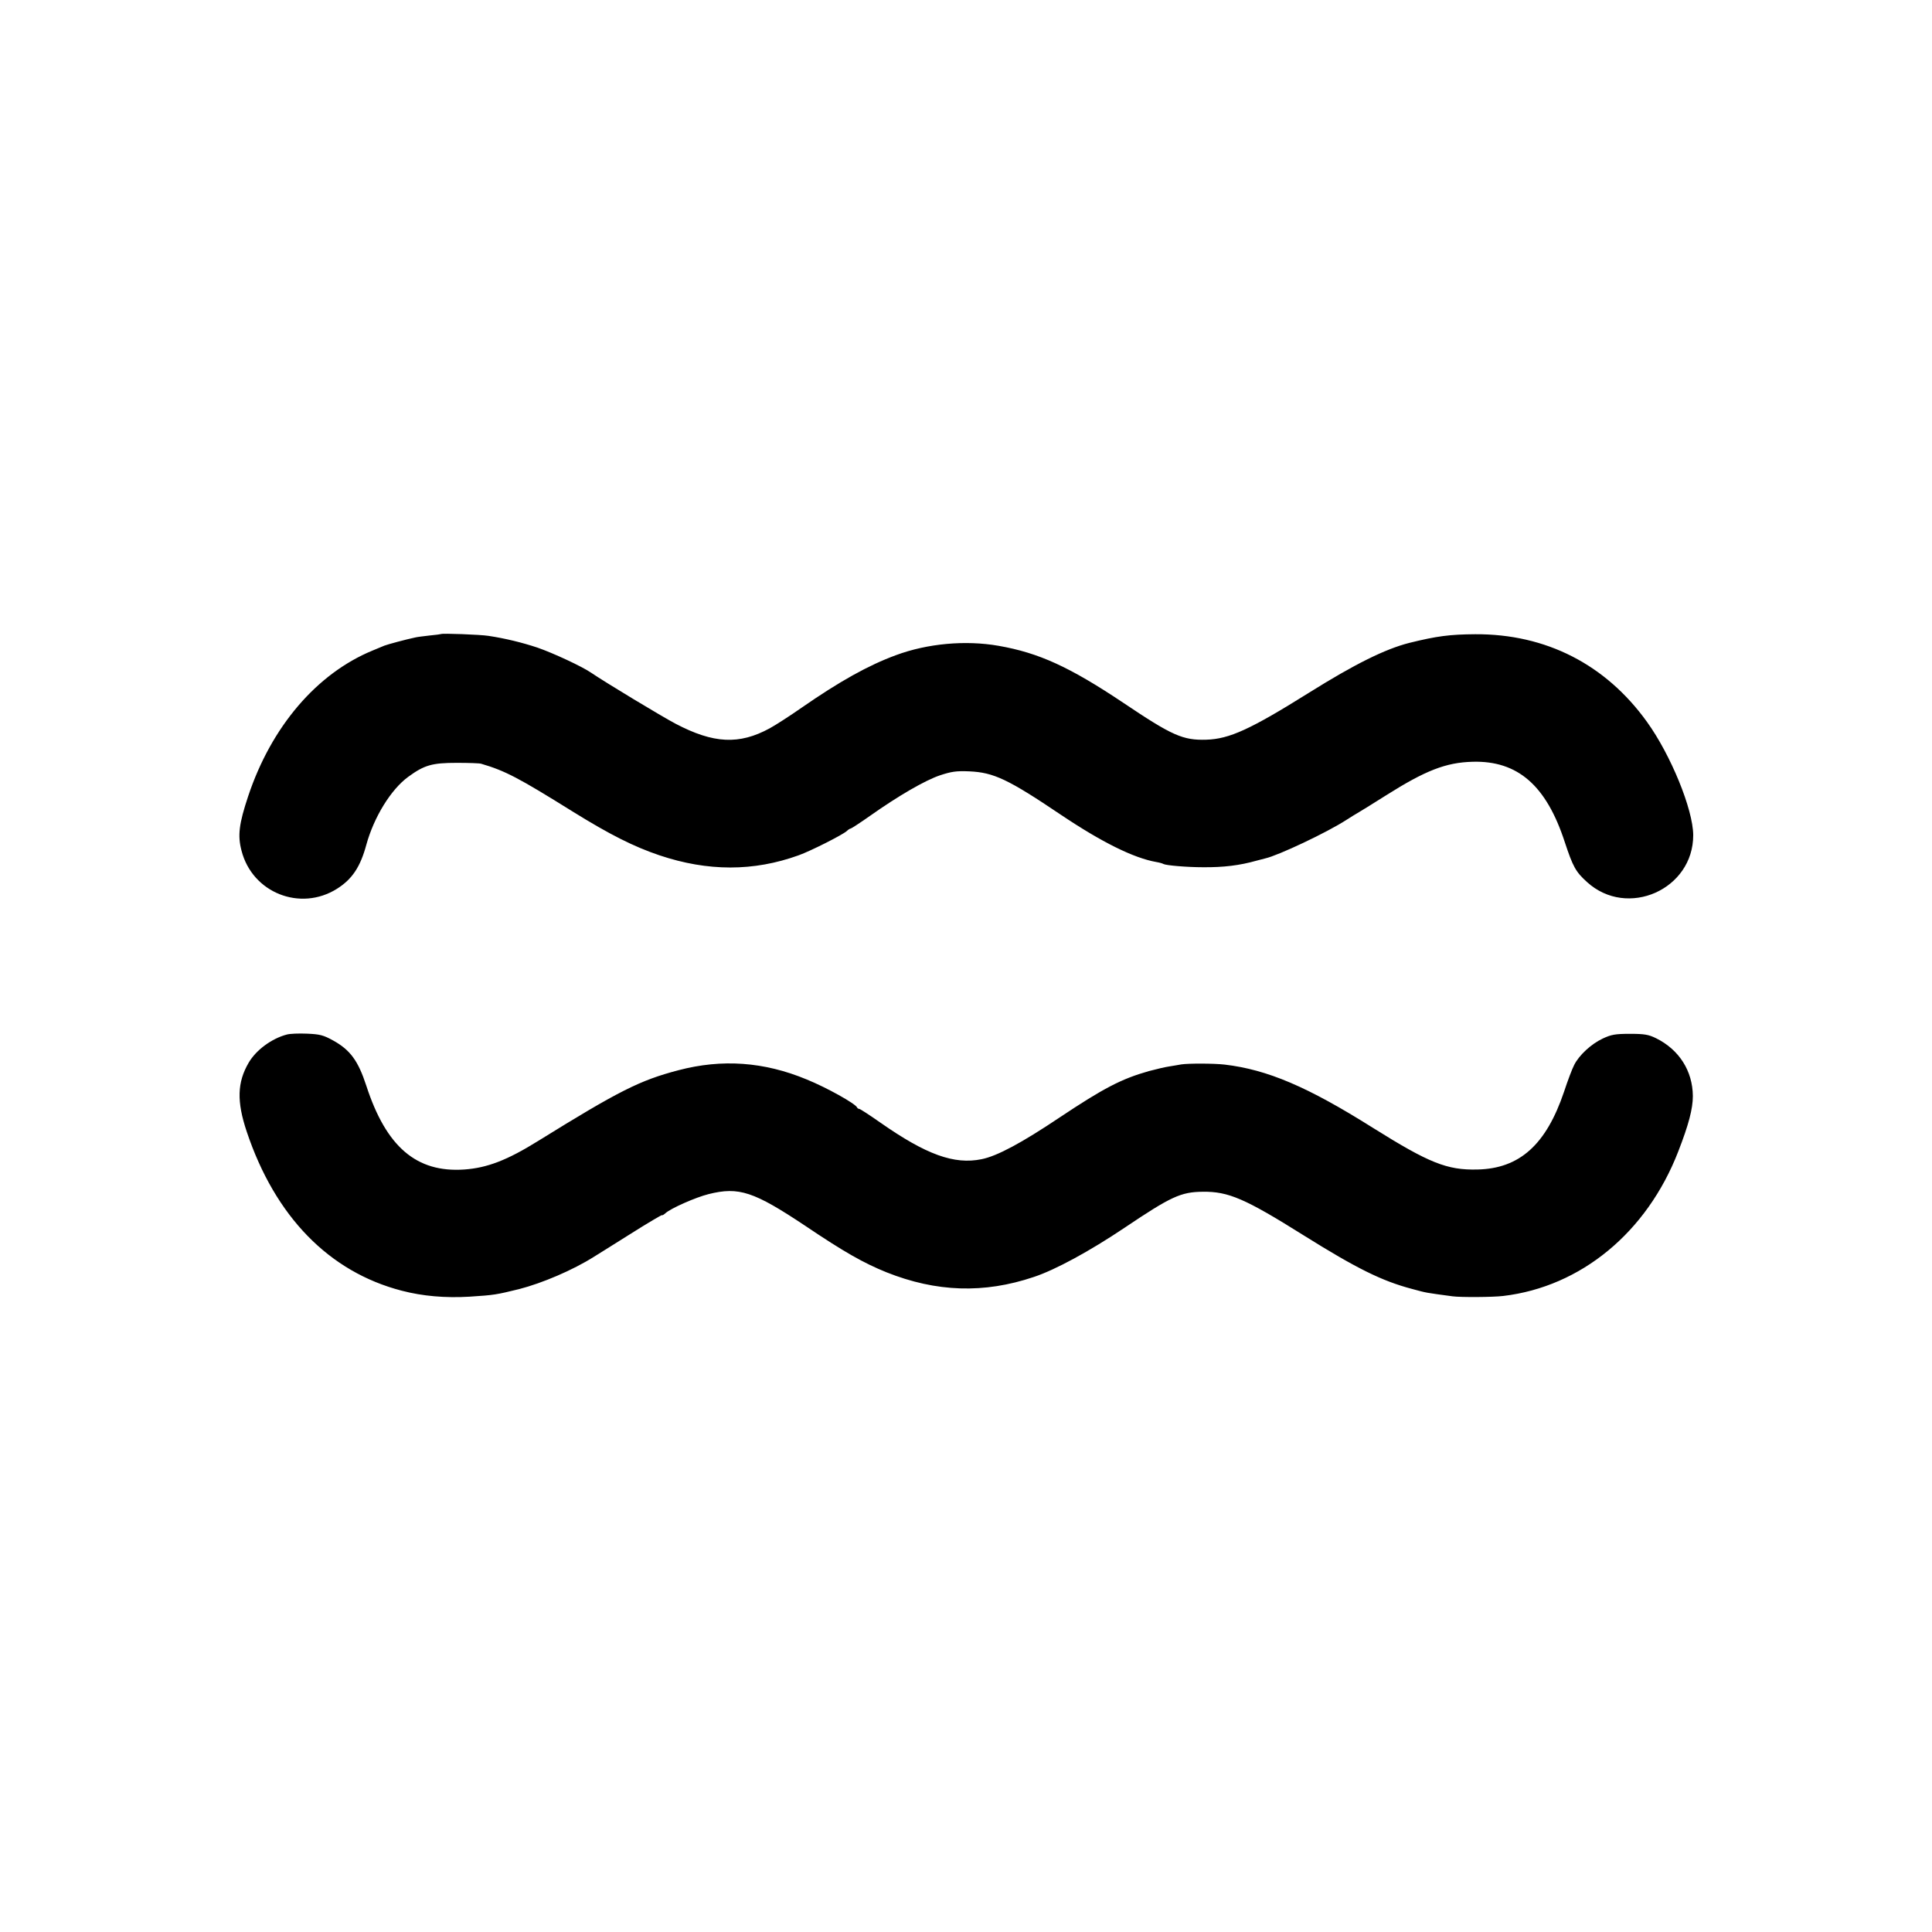
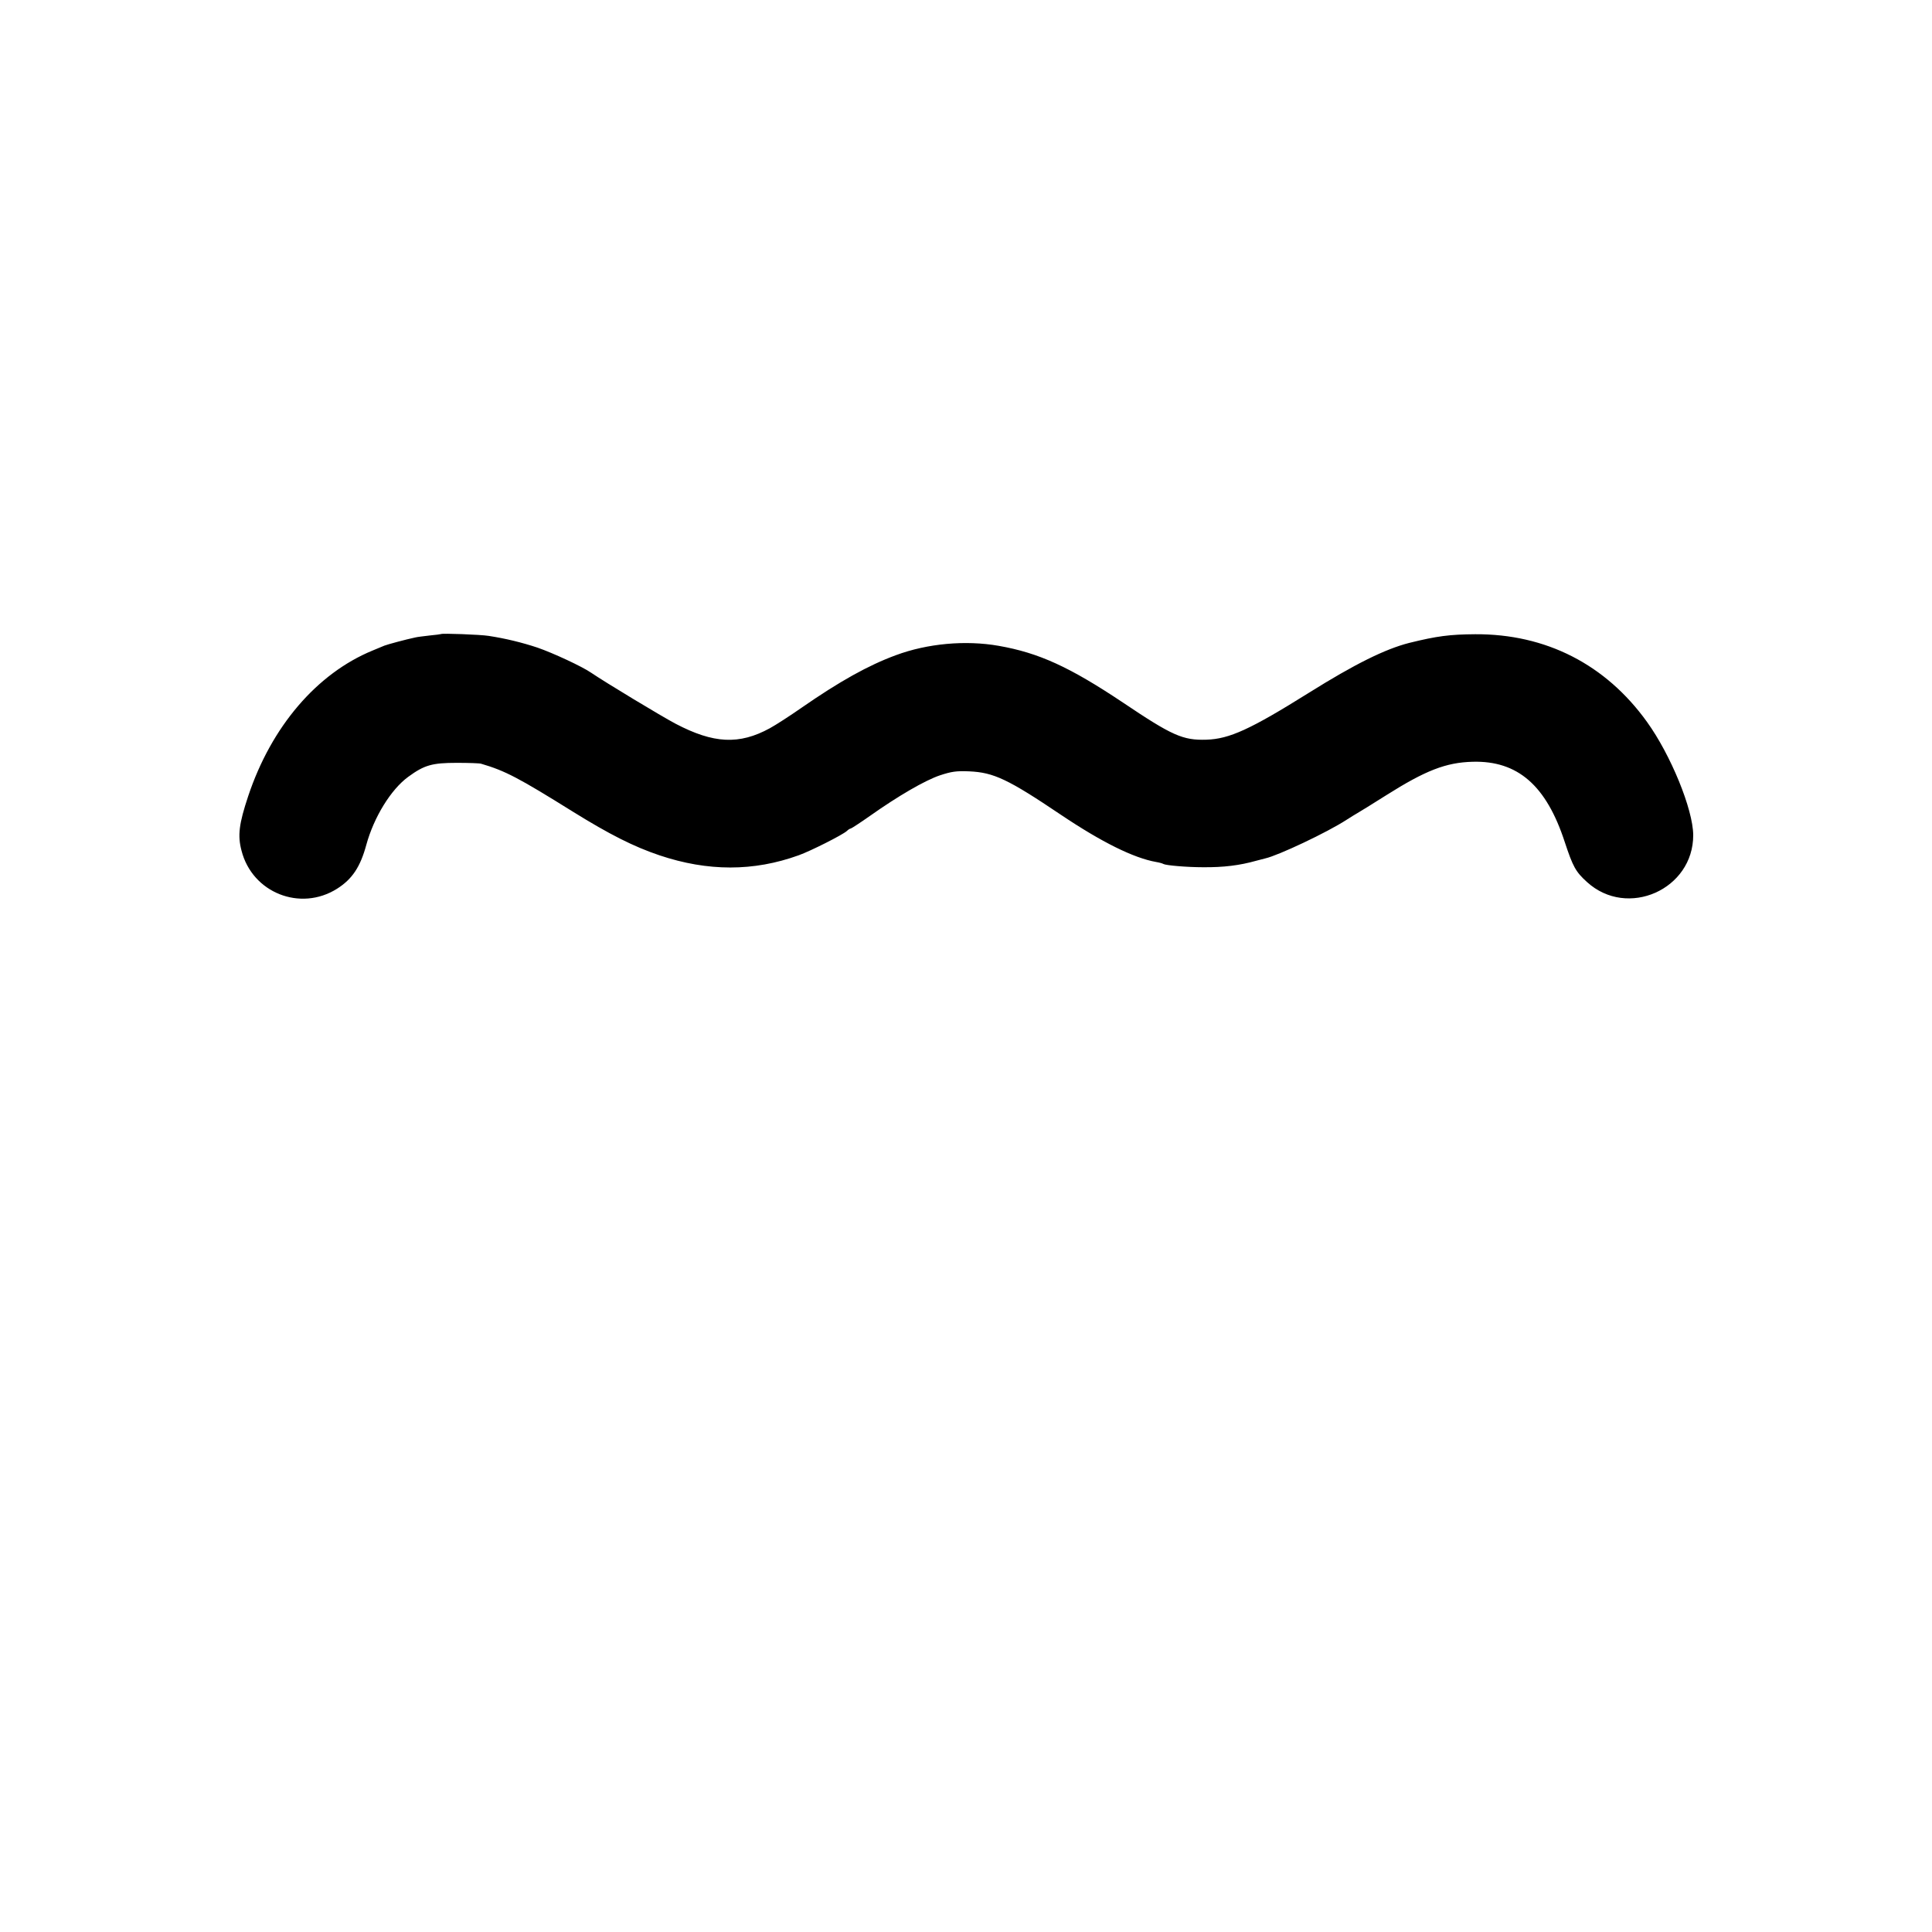
<svg xmlns="http://www.w3.org/2000/svg" version="1.0" width="1068pt" height="1068pt" viewBox="0 0 1068 1068" preserveAspectRatio="xMidYMid meet">
  <g transform="translate(0,1068) scale(0.1,-0.1)" fill="#000000" stroke="none">
    <path d="M2438 7175 c-2 -1 -30 -5 -63 -8 -33 -4 -69 -8 -80 -11 -52 -11 -152 -38 -170 -45 -11 -5 -40 -17 -65 -27 -309 -127 -560 -421 -688 -805 -51 -153 -59 -218 -37 -301 59 -233 325 -339 528 -211 84 53 129 121 162 243 42 153 136 306 232 376 89 65 132 77 268 77 66 0 127 -2 135 -5 133 -39 207 -78 507 -265 203 -126 336 -193 478 -241 268 -90 521 -90 770 0 67 24 241 112 266 134 8 8 18 14 22 14 3 0 51 31 105 69 157 111 305 197 388 225 64 21 90 25 162 22 135 -6 214 -43 508 -241 225 -151 401 -238 525 -260 18 -3 36 -8 40 -11 14 -8 131 -18 219 -18 114 -1 203 10 295 36 22 6 45 12 50 13 71 16 341 143 450 214 22 14 49 31 60 37 11 6 82 50 158 98 217 137 330 181 477 185 250 7 408 -131 510 -444 45 -136 60 -164 123 -221 223 -203 588 -41 587 260 -1 142 -124 443 -256 626 -228 317 -558 486 -949 484 -141 -1 -211 -10 -365 -48 -133 -34 -301 -117 -555 -276 -323 -202 -439 -255 -566 -259 -130 -4 -189 22 -461 205 -295 197 -465 275 -688 314 -183 32 -393 13 -568 -52 -152 -56 -310 -144 -522 -291 -63 -44 -142 -95 -175 -113 -169 -92 -310 -85 -520 25 -78 41 -389 229 -467 282 -49 34 -210 109 -297 139 -84 28 -178 51 -271 65 -44 7 -256 15 -262 10z" />
-     <path d="M1585 4961 c-83 -22 -169 -85 -210 -155 -64 -109 -67 -215 -11 -382 157 -469 455 -775 857 -879 115 -30 241 -41 374 -33 139 9 148 11 275 42 128 33 297 105 414 179 11 7 100 62 198 124 98 62 178 109 178 106 0 -3 8 1 18 10 29 27 167 88 239 106 168 42 250 14 534 -175 215 -145 323 -206 449 -257 276 -110 539 -119 815 -26 118 39 308 142 503 273 256 172 310 197 431 198 141 2 234 -38 556 -240 296 -185 434 -253 600 -297 85 -23 70 -20 225 -41 44 -6 223 -5 280 2 430 51 794 352 967 798 58 149 81 237 81 307 -1 139 -76 257 -204 320 -41 20 -64 24 -144 24 -81 0 -103 -4 -150 -26 -64 -30 -131 -92 -158 -146 -11 -21 -36 -87 -56 -148 -99 -293 -246 -425 -479 -430 -168 -4 -267 36 -577 230 -362 228 -584 322 -820 350 -61 7 -201 7 -240 1 -14 -3 -43 -7 -65 -11 -22 -3 -73 -15 -114 -26 -152 -43 -250 -94 -496 -258 -206 -138 -343 -212 -429 -229 -151 -31 -306 25 -559 202 -60 42 -112 76 -117 76 -4 0 -10 3 -12 8 -9 21 -168 110 -279 155 -236 98 -468 114 -708 51 -214 -56 -329 -114 -776 -391 -172 -107 -282 -149 -409 -158 -264 -18 -431 125 -541 463 -45 138 -89 198 -183 250 -54 30 -74 35 -145 38 -45 2 -95 0 -112 -5z" />
  </g>
</svg>